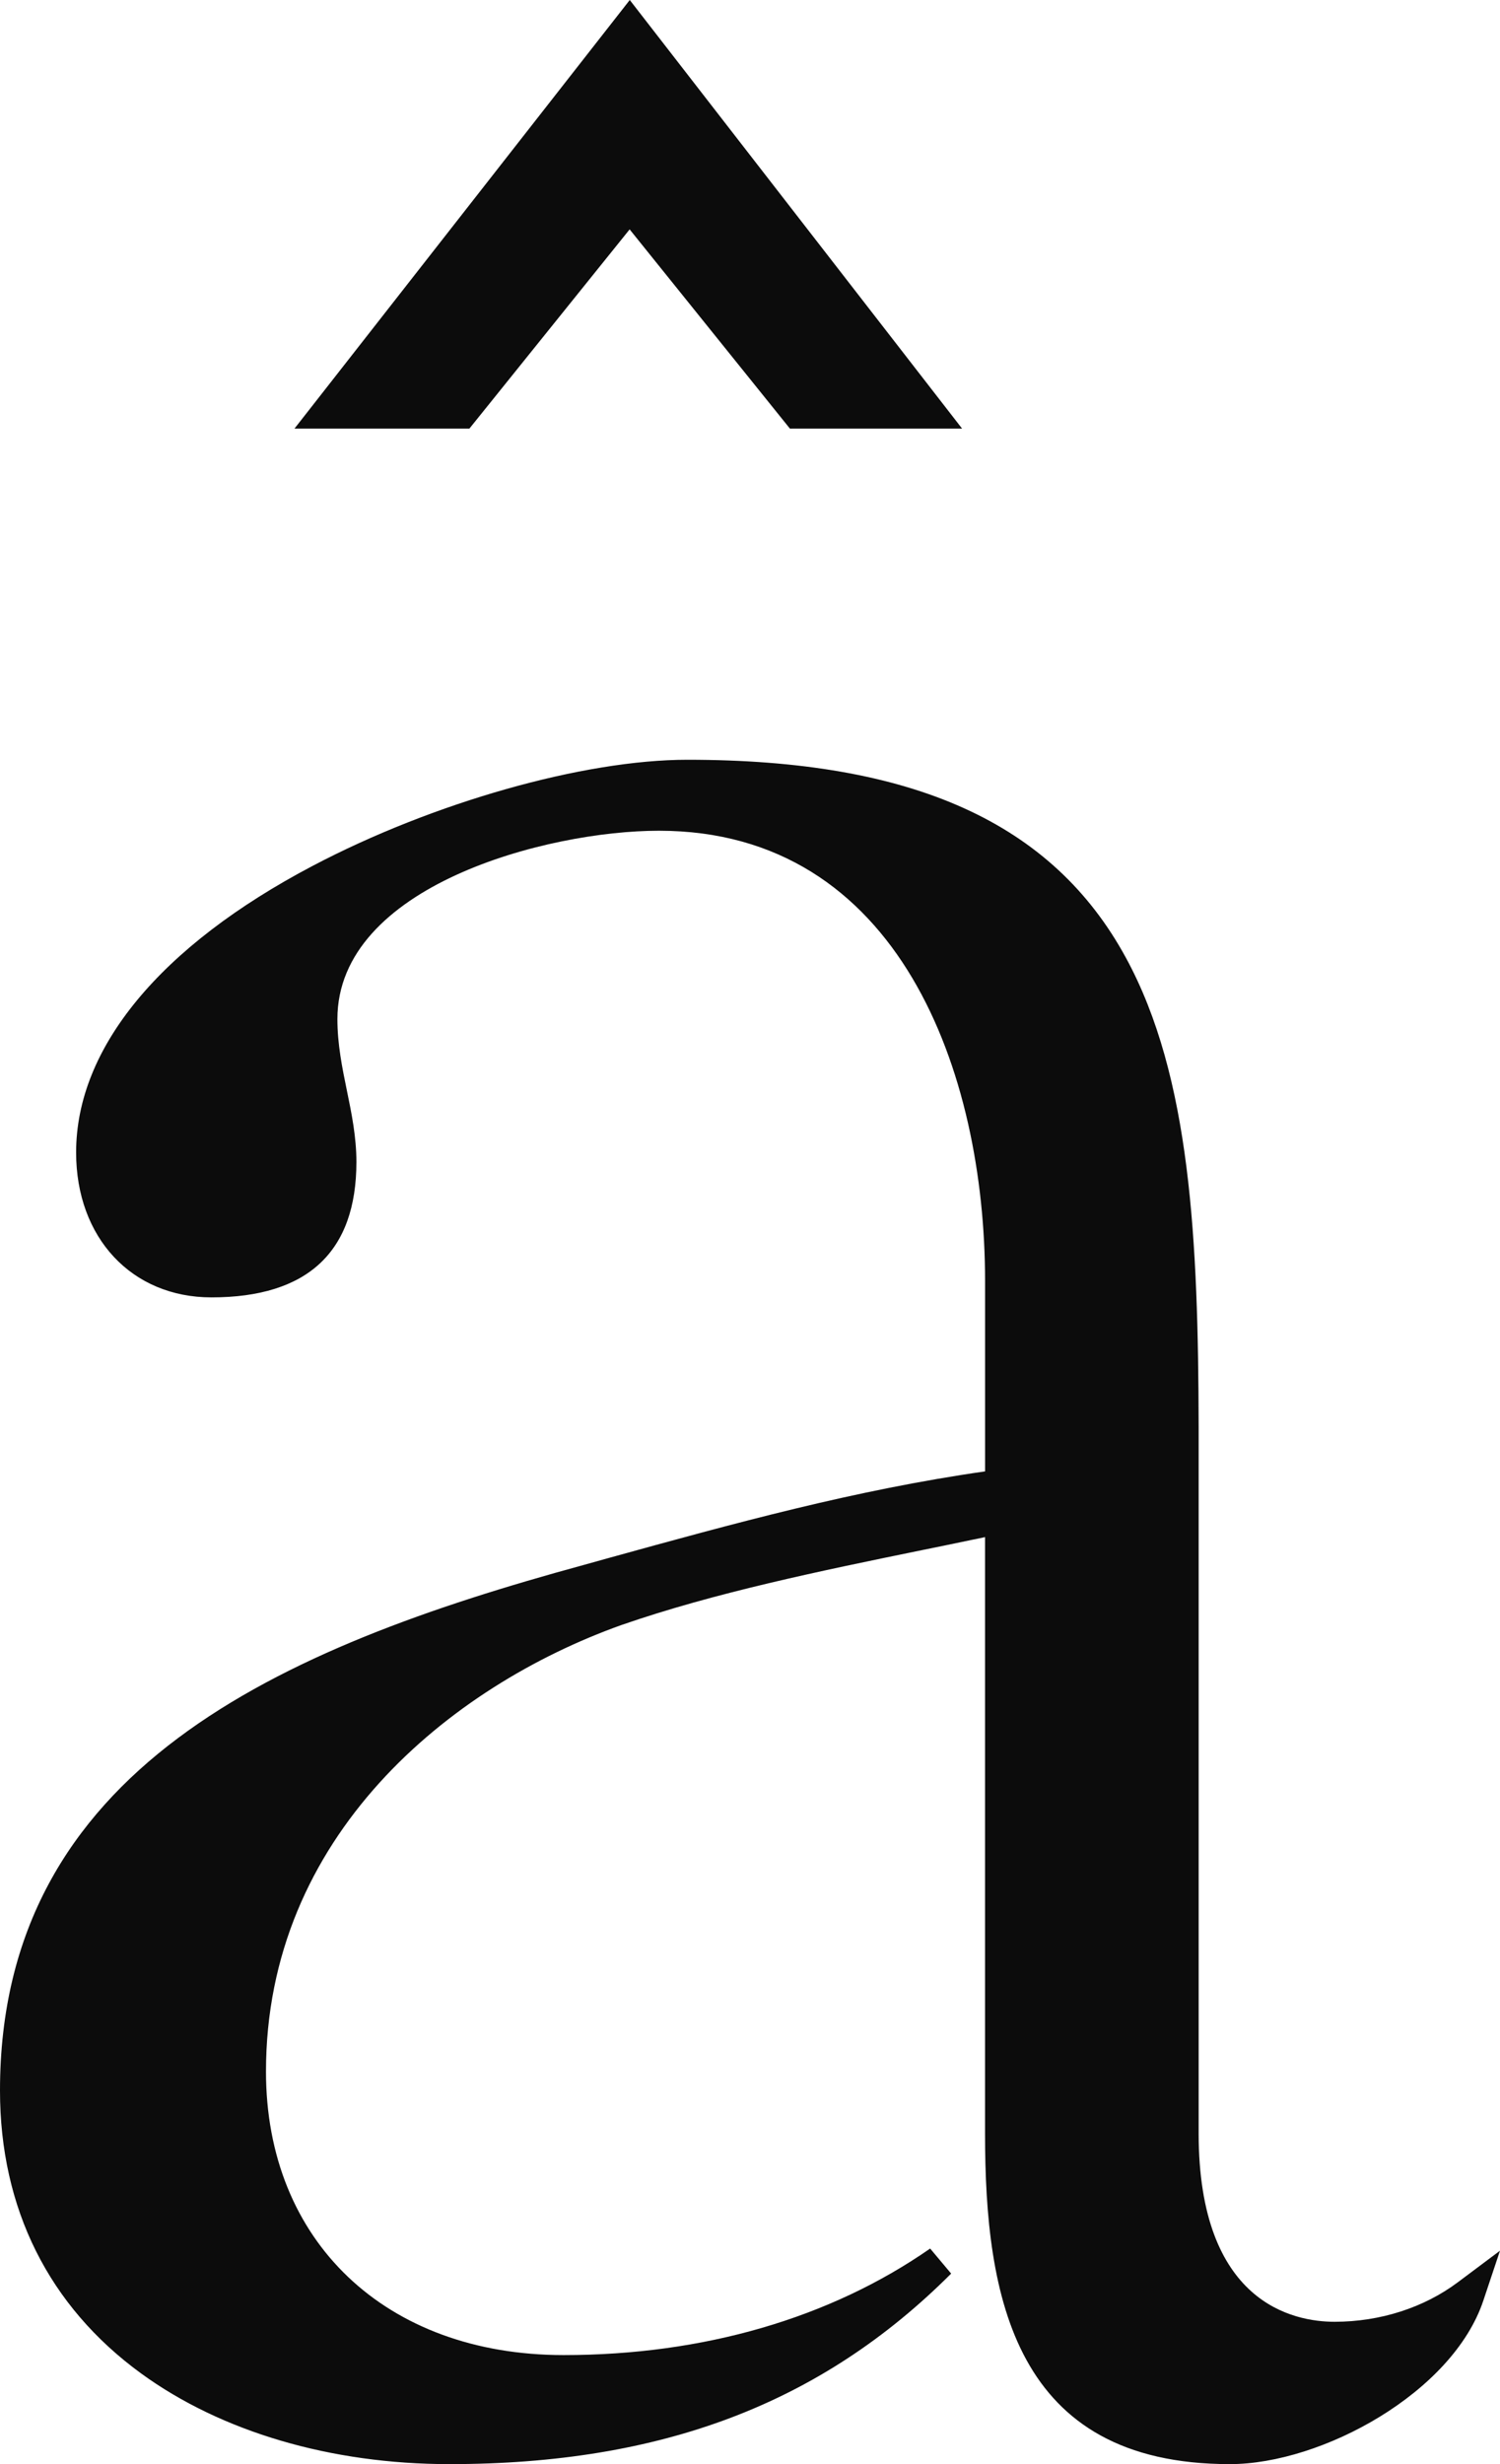
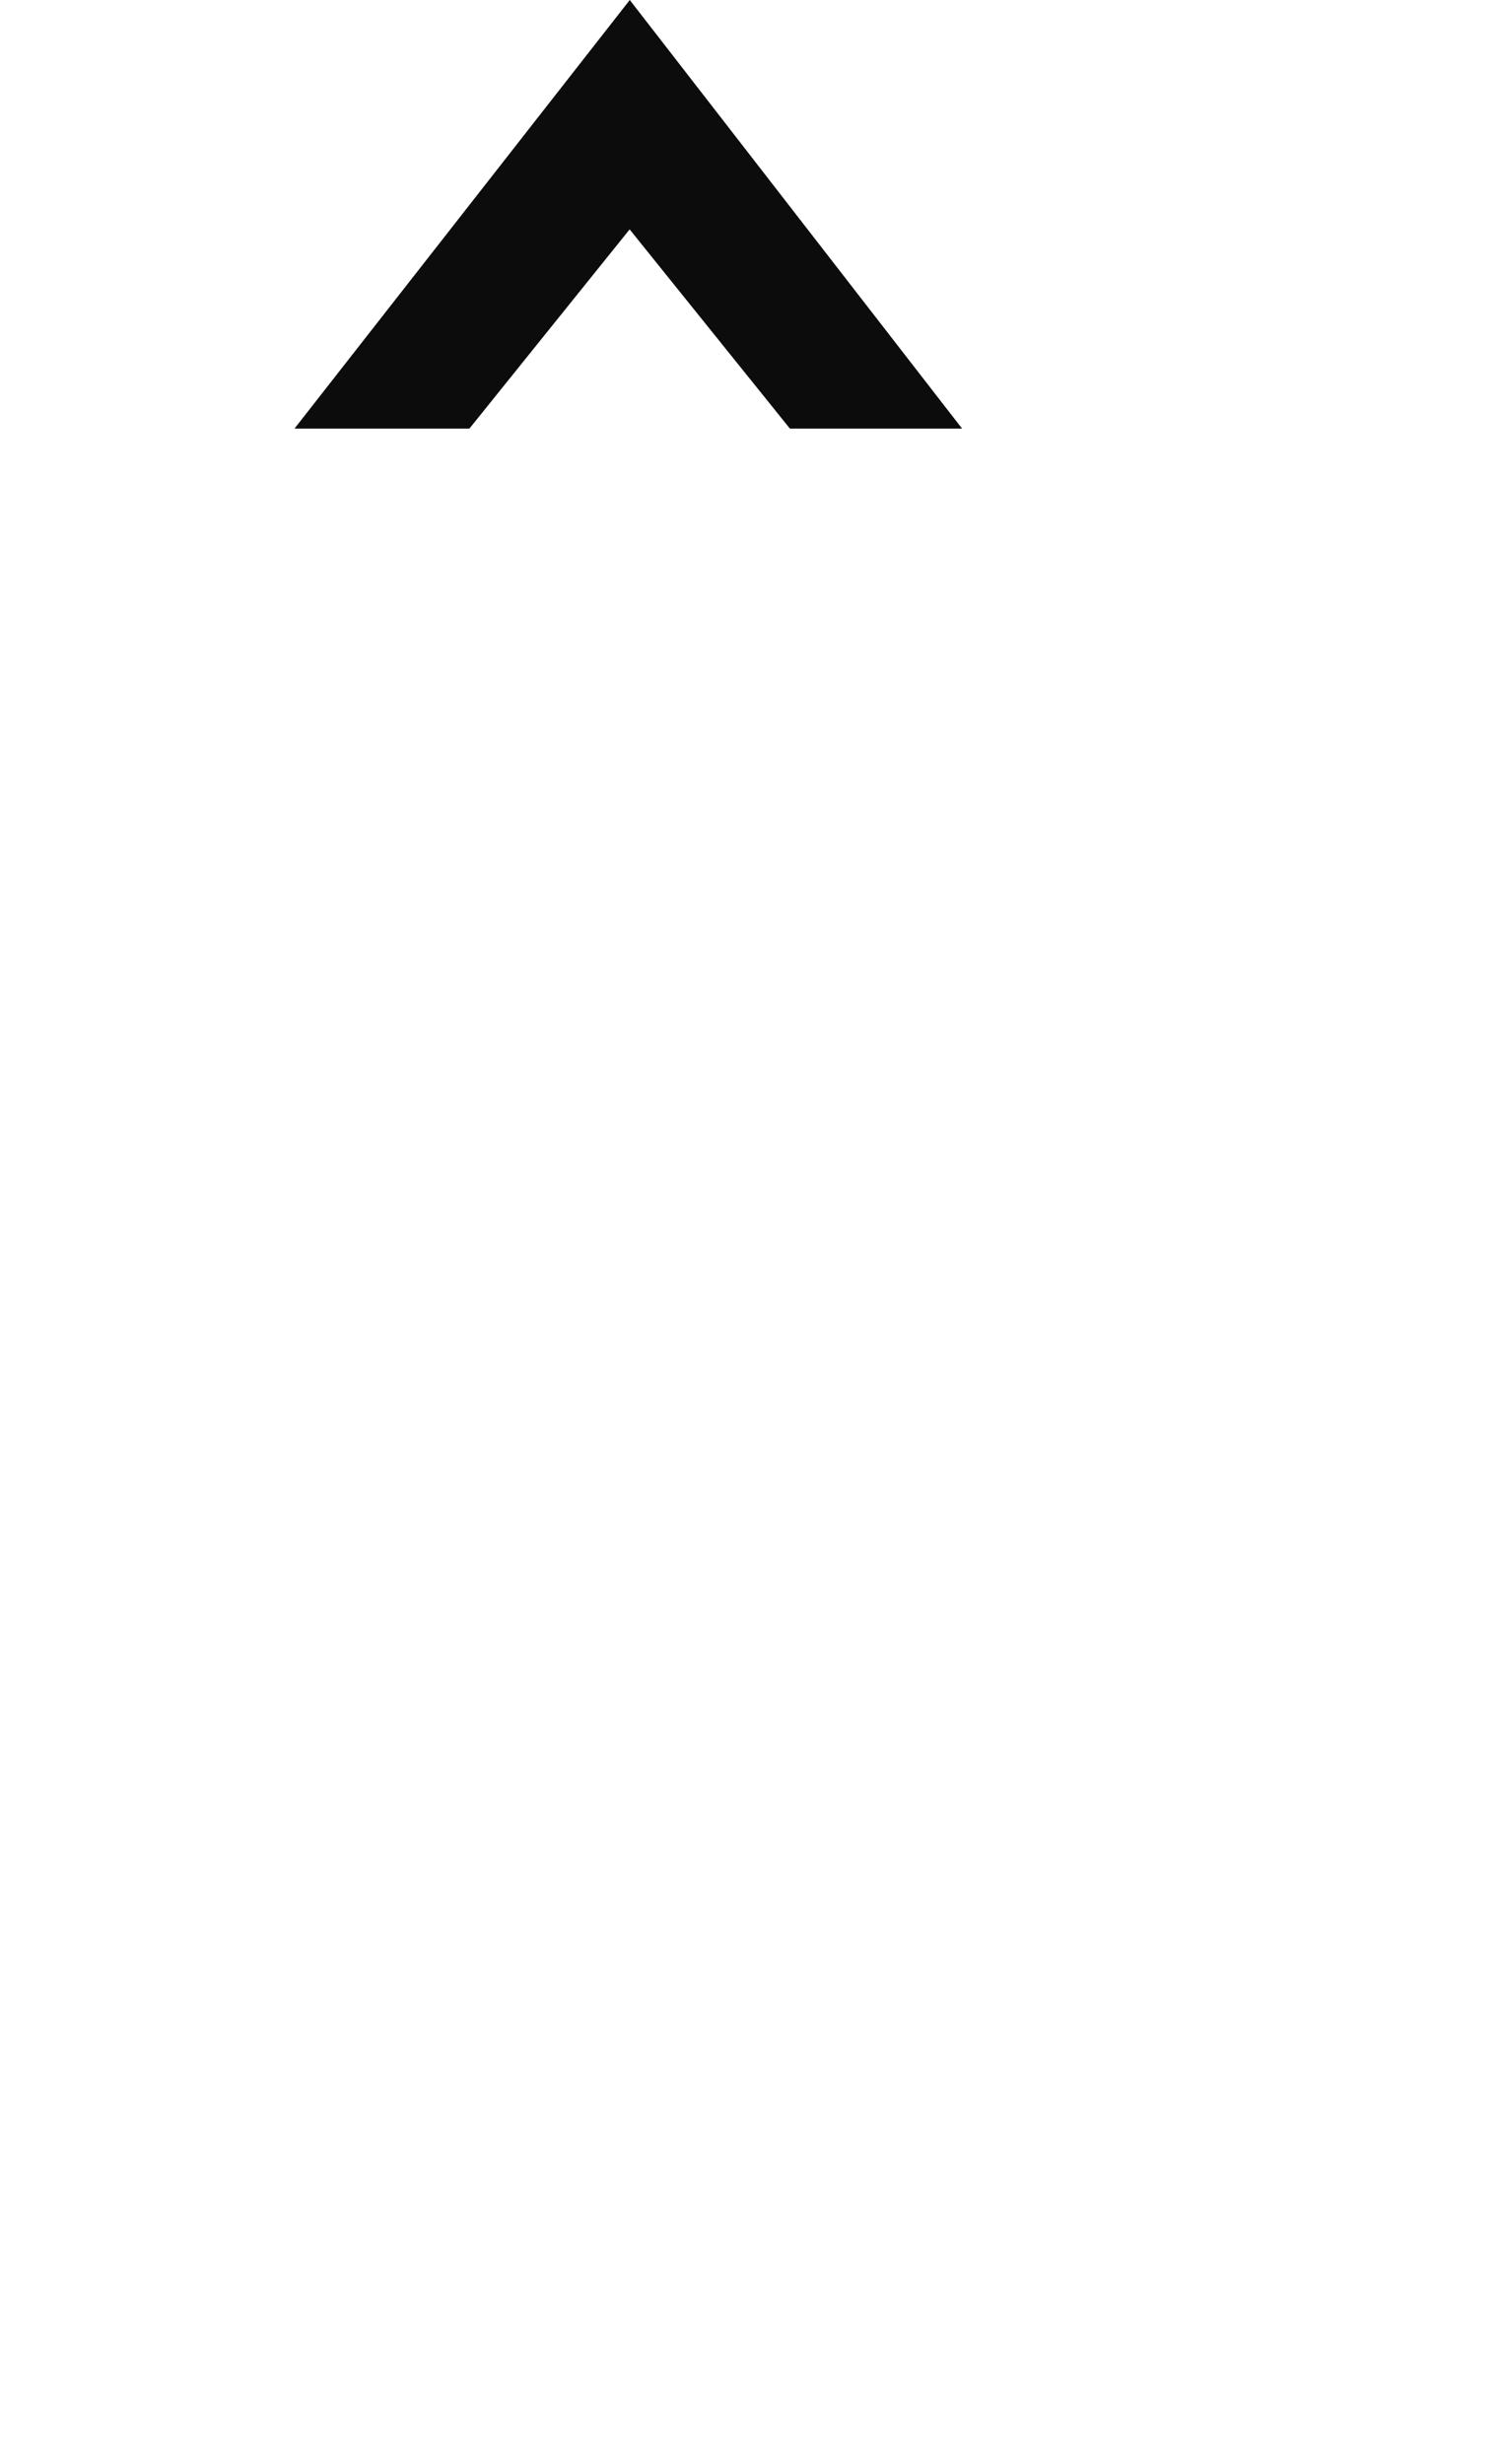
<svg xmlns="http://www.w3.org/2000/svg" id="Capa_1" data-name="Capa 1" width="465.65" height="764.45" viewBox="0 0 465.65 764.45">
  <defs>
    <style>
      .cls-1 {
        fill: #0c0c0c;
      }
    </style>
  </defs>
  <polygon class="cls-1" points="195.46 71.16 245.21 132.96 298.66 132.96 195.5 0 91.42 132.96 145.72 132.96 195.46 71.16" />
-   <path class="cls-1" d="M452.59,708.01c-10.55,7.91-24.16,12.28-38.31,12.28-12.66,0-42.18-5.7-42.18-58.44v-219.25c-.14-57.79-2.44-108.56-22.6-145.51-22.8-41.88-66.07-61.39-136.11-61.39-32.17,0-78.9,13.23-116.33,32.92-47.34,24.91-73.43,56.47-73.43,88.91,0,26.47,17.27,44.96,42.01,44.96,29.86,0,45-14.15,45-42.01,0-7.74-1.49-15.07-2.95-22.13-1.46-7.09-2.95-14.42-2.95-22.19,0-41.3,64.99-58.44,99.8-58.44,74.72,0,101.26,75.23,101.26,139.67v59.08c-40.38,5.77-77.81,16.09-117.35,27.01l-7.43,2.07C86.97,511.19,0,548.69,0,648.56c0,36.55,15.13,66.89,43.81,87.76,24.91,18.12,58.91,28.13,95.7,28.13,65.94,0,115.45-18.8,155.76-59.11l-6.52-7.77c-31.08,21.62-70.45,33.05-113.78,33.05-55.28,0-92.4-35.36-92.4-87.96,0-73.06,57.01-119.48,110.32-138.52,28.95-10.04,61.83-16.8,93.66-23.31,5.09-1.02,10.11-2.07,15-3.09,1.43-.27,2.85-.58,4.24-.88v185.01c0,50.73,9.03,102.58,76.01,102.58,28.54,0,69.16-22.19,78.69-50.77l5.16-15.44-13.06,9.77Z" />
</svg>